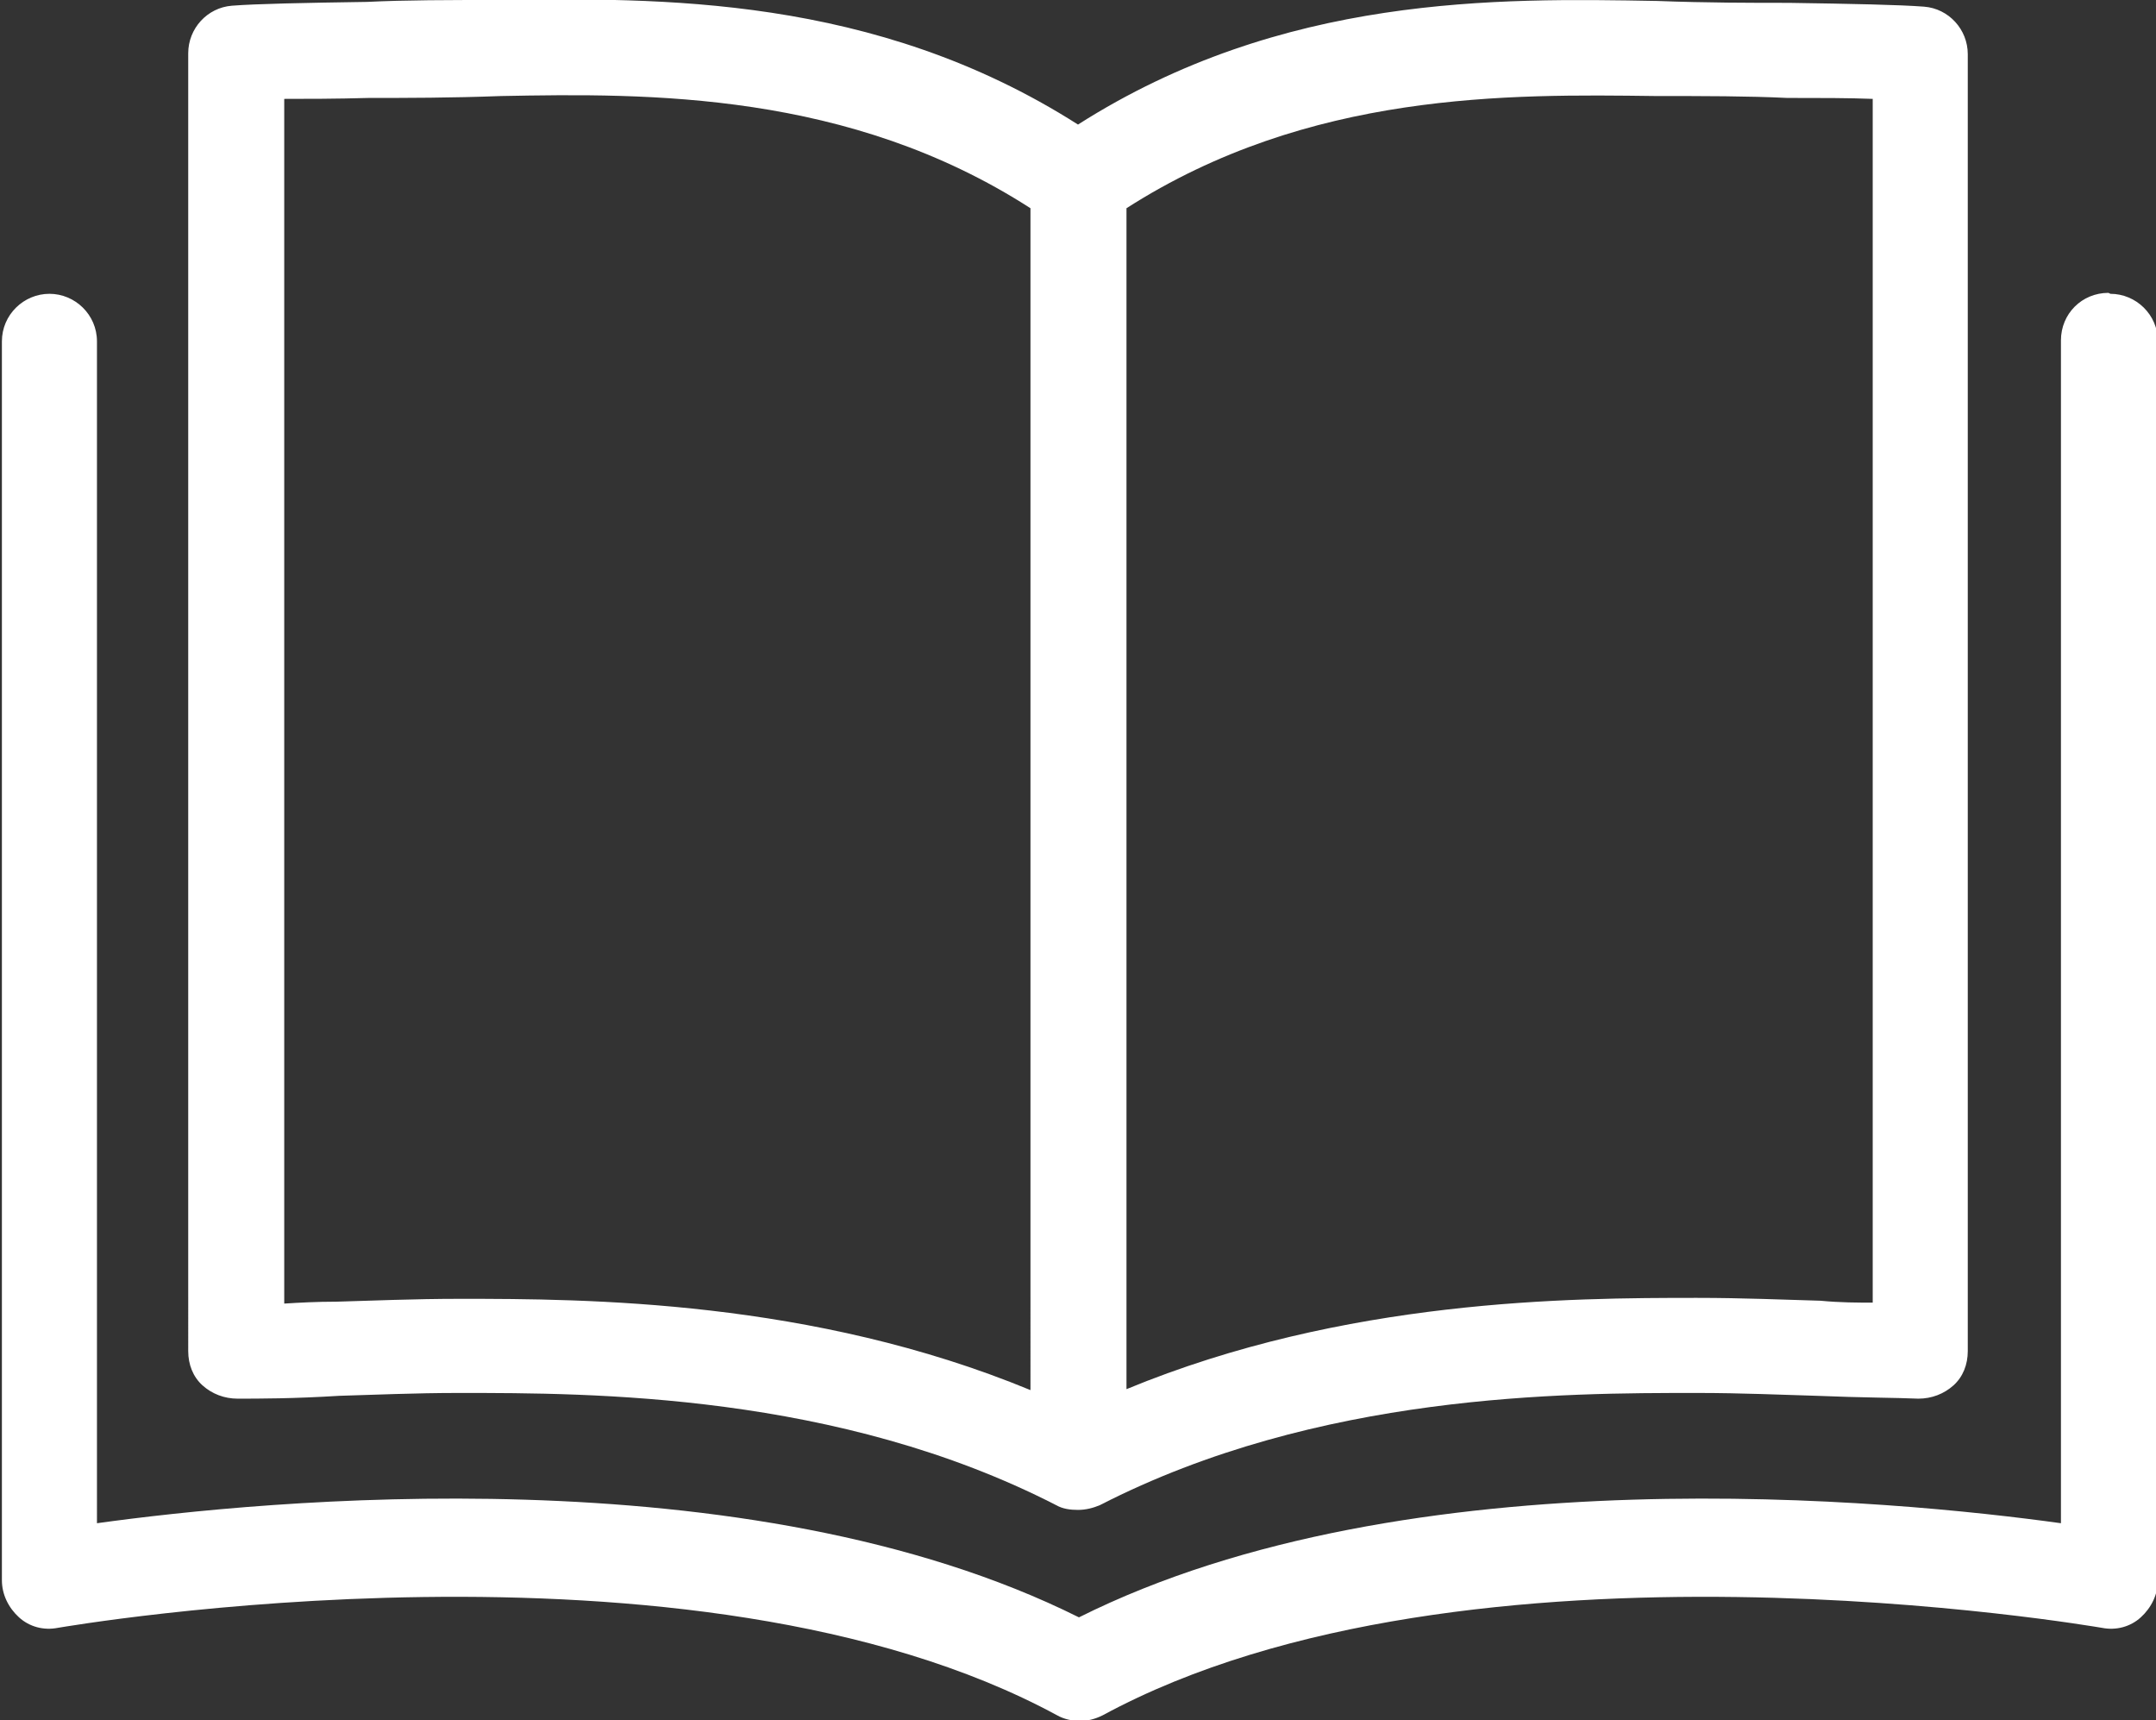
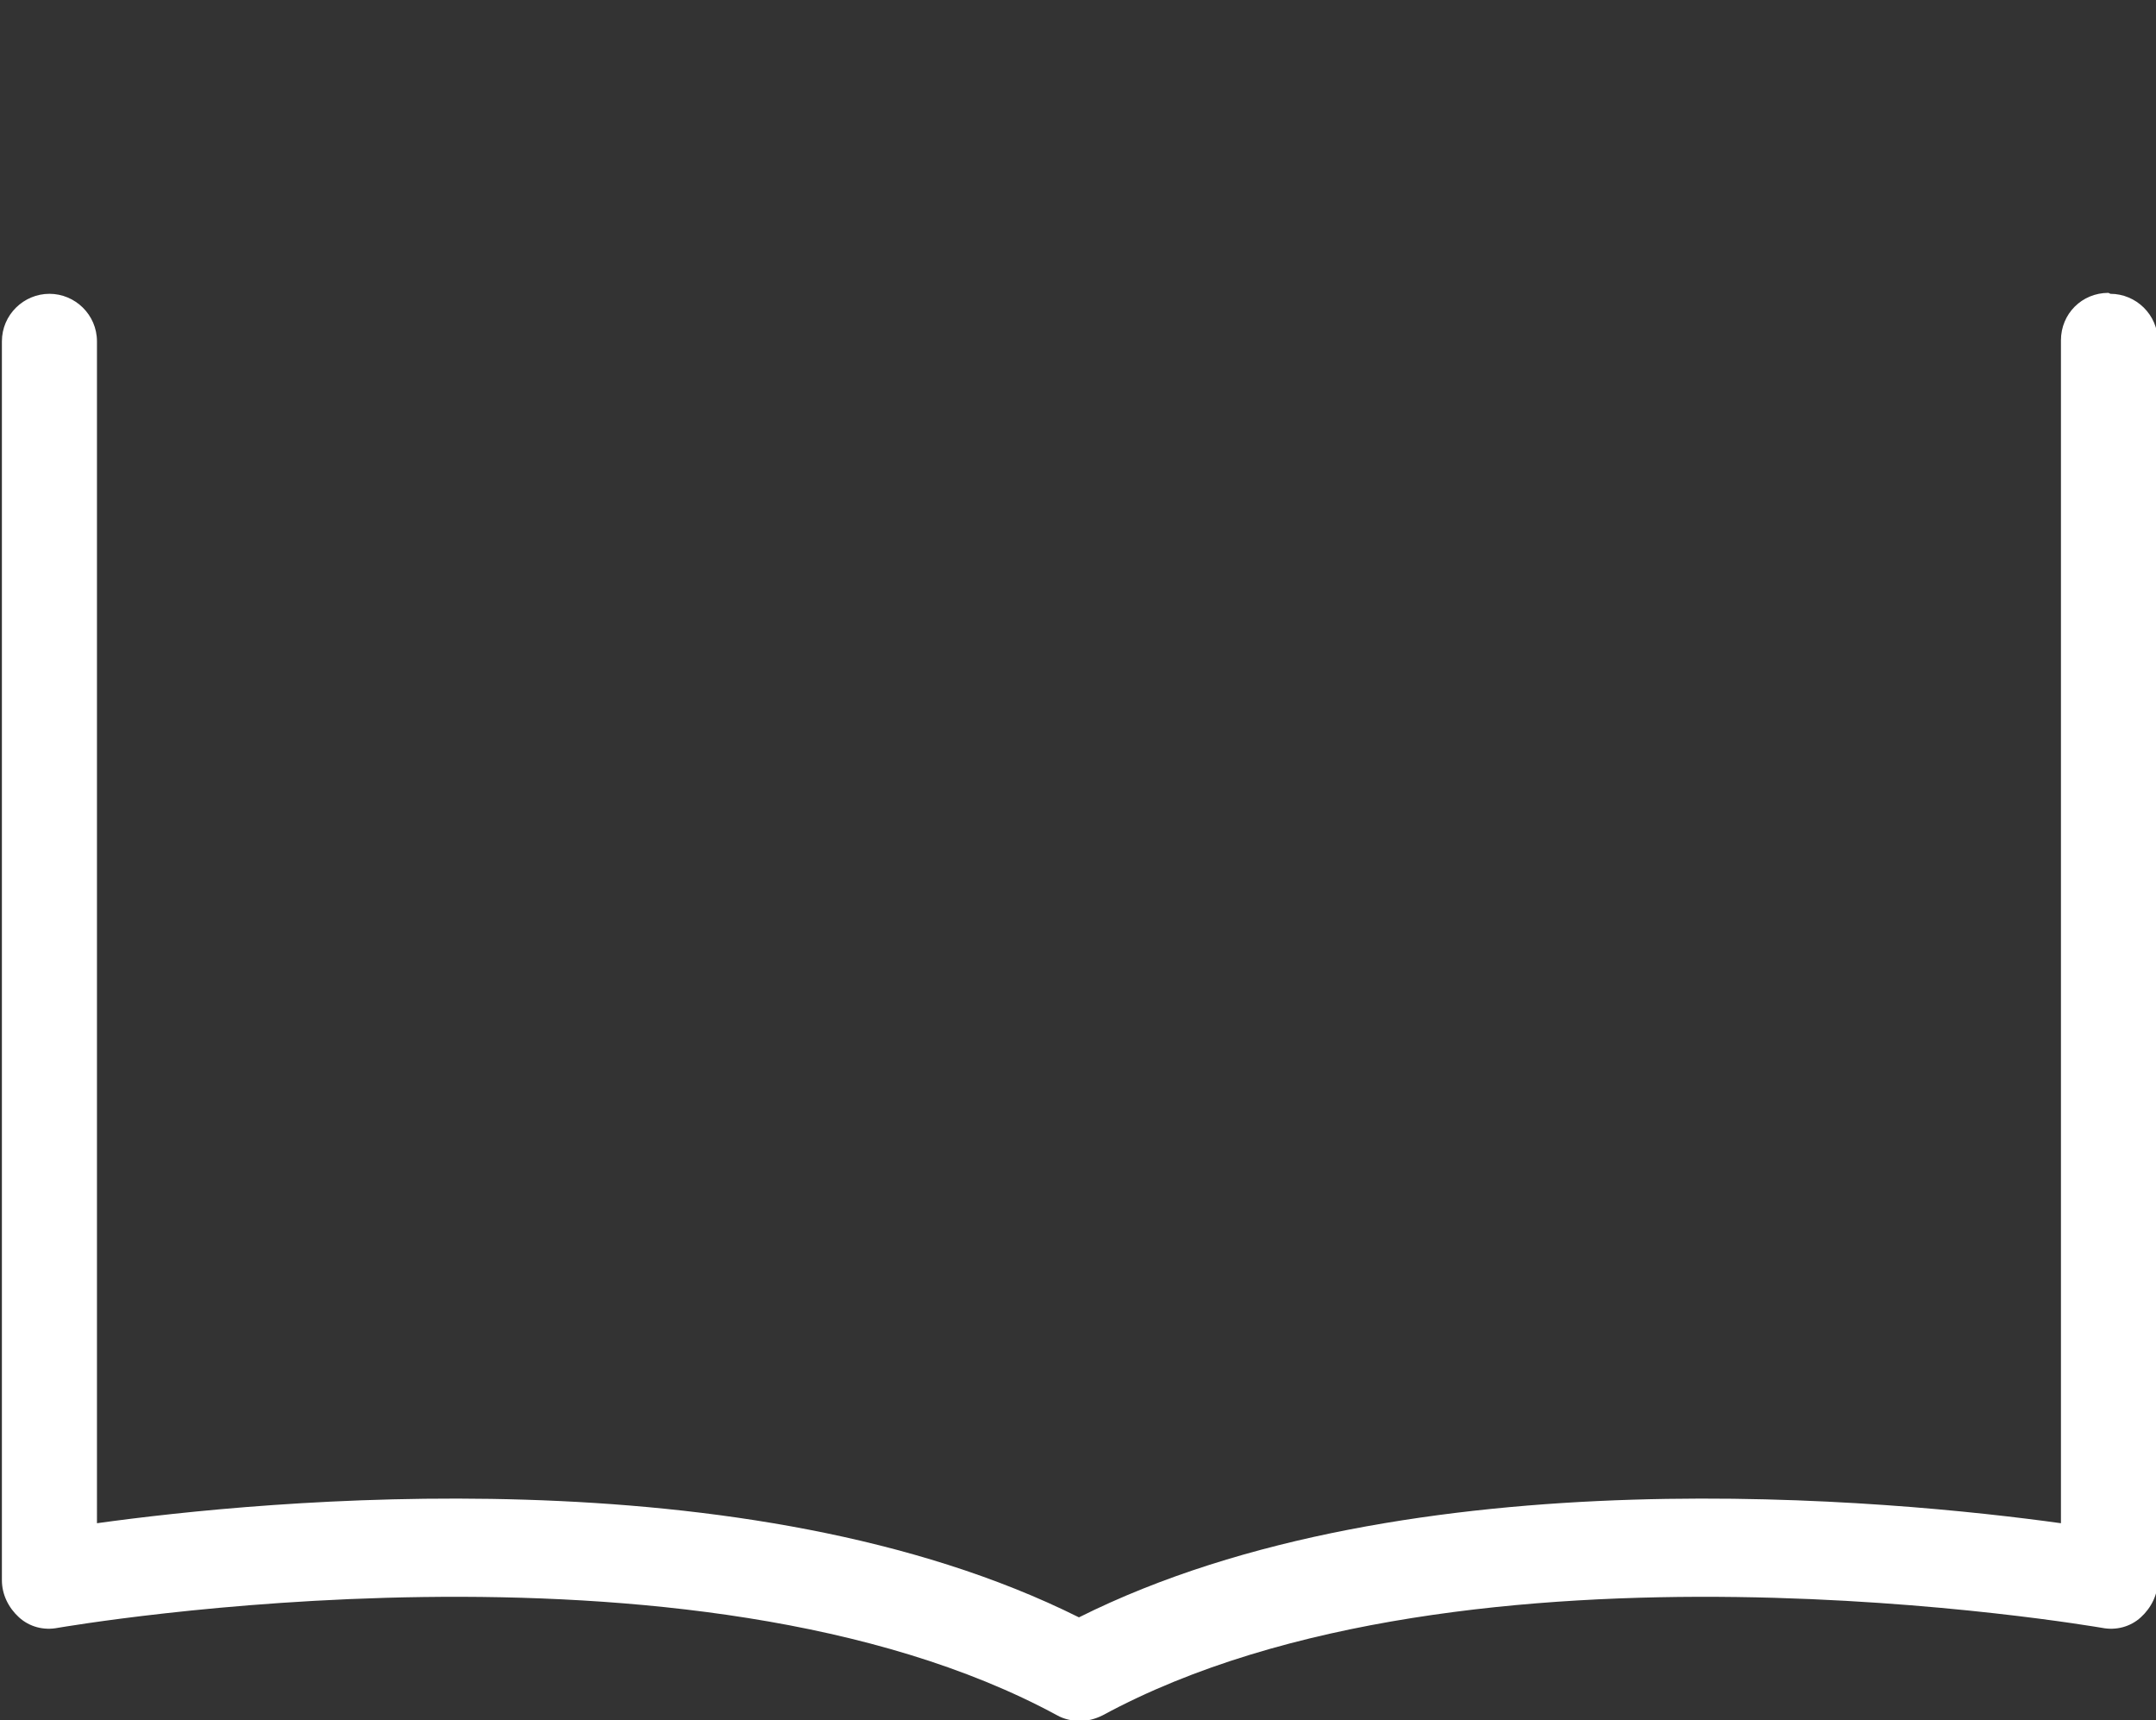
<svg xmlns="http://www.w3.org/2000/svg" width="22.68" height="18.09" viewBox="0 0 22.68 18.09">
  <rect x="0" y="0" width="22.68" height="18.09" fill="#333333" stroke="none" />
  <defs>
    <style>.d{fill:#fff;}</style>
  </defs>
  <g id="a" />
  <g id="b">
    <g id="c">
      <g>
-         <path class="d" d="M2.5,14.71c.22,0,.59,0,1.07-.03,.36-.01,.79-.03,1.26-.03,1.39,0,3.98,0,6.28,1.18,.07,.04,.15,.05,.23,.05s.16-.02,.23-.05c2.3-1.18,4.89-1.18,6.28-1.18,.48,0,.9,.02,1.26,.03,.48,.02,.85,.02,1.07,.03,.14,0,.27-.05,.37-.14,.1-.09,.15-.22,.15-.36V.57c0-.26-.2-.48-.46-.5-.26-.02-.76-.03-1.42-.04-.4,0-.86,0-1.39-.02-1.67-.03-3.94-.07-6.09,1.3C9.19-.06,6.92-.02,5.25,0c-.53,0-.98,0-1.39,.02-.67,.01-1.16,.02-1.42,.04-.26,.02-.46,.24-.46,.5V14.21c0,.14,.05,.27,.15,.36s.23,.14,.37,.14ZM17.41,1.01c.52,0,.98,0,1.39,.02,.35,0,.65,0,.9,.01V13.7c-.16,0-.34,0-.55-.02-.37-.01-.81-.03-1.3-.03-1.33,0-3.7,.01-6,.96V2.19c1.92-1.23,4.02-1.2,5.57-1.18Zm-14.43,.03c.24,0,.55,0,.9-.01,.4,0,.86,0,1.39-.02,1.55-.03,3.66-.05,5.57,1.18V14.62c-2.3-.95-4.67-.96-6-.96-.49,0-.93,.02-1.3,.03-.21,0-.39,.01-.55,.02V1.04Z" />
        <path class="d" d="M22.18,3.08c-.28,0-.5,.22-.5,.5v12.44c-1.73-.24-6.85-.75-10.33,.99-3.49-1.74-8.6-1.23-10.33-.99V3.59c0-.28-.23-.5-.5-.5s-.5,.22-.5,.5v13.03c0,.15,.07,.29,.18,.39,.11,.1,.26,.14,.41,.11,.07-.01,6.67-1.16,10.51,.92,.07,.04,.16,.06,.24,.06s.16-.02,.24-.06c3.84-2.08,10.44-.93,10.51-.92,.15,.03,.3-.01,.41-.11s.18-.24,.18-.39V3.59c0-.28-.23-.5-.5-.5Z" />
      </g>
    </g>
  </g>
</svg>